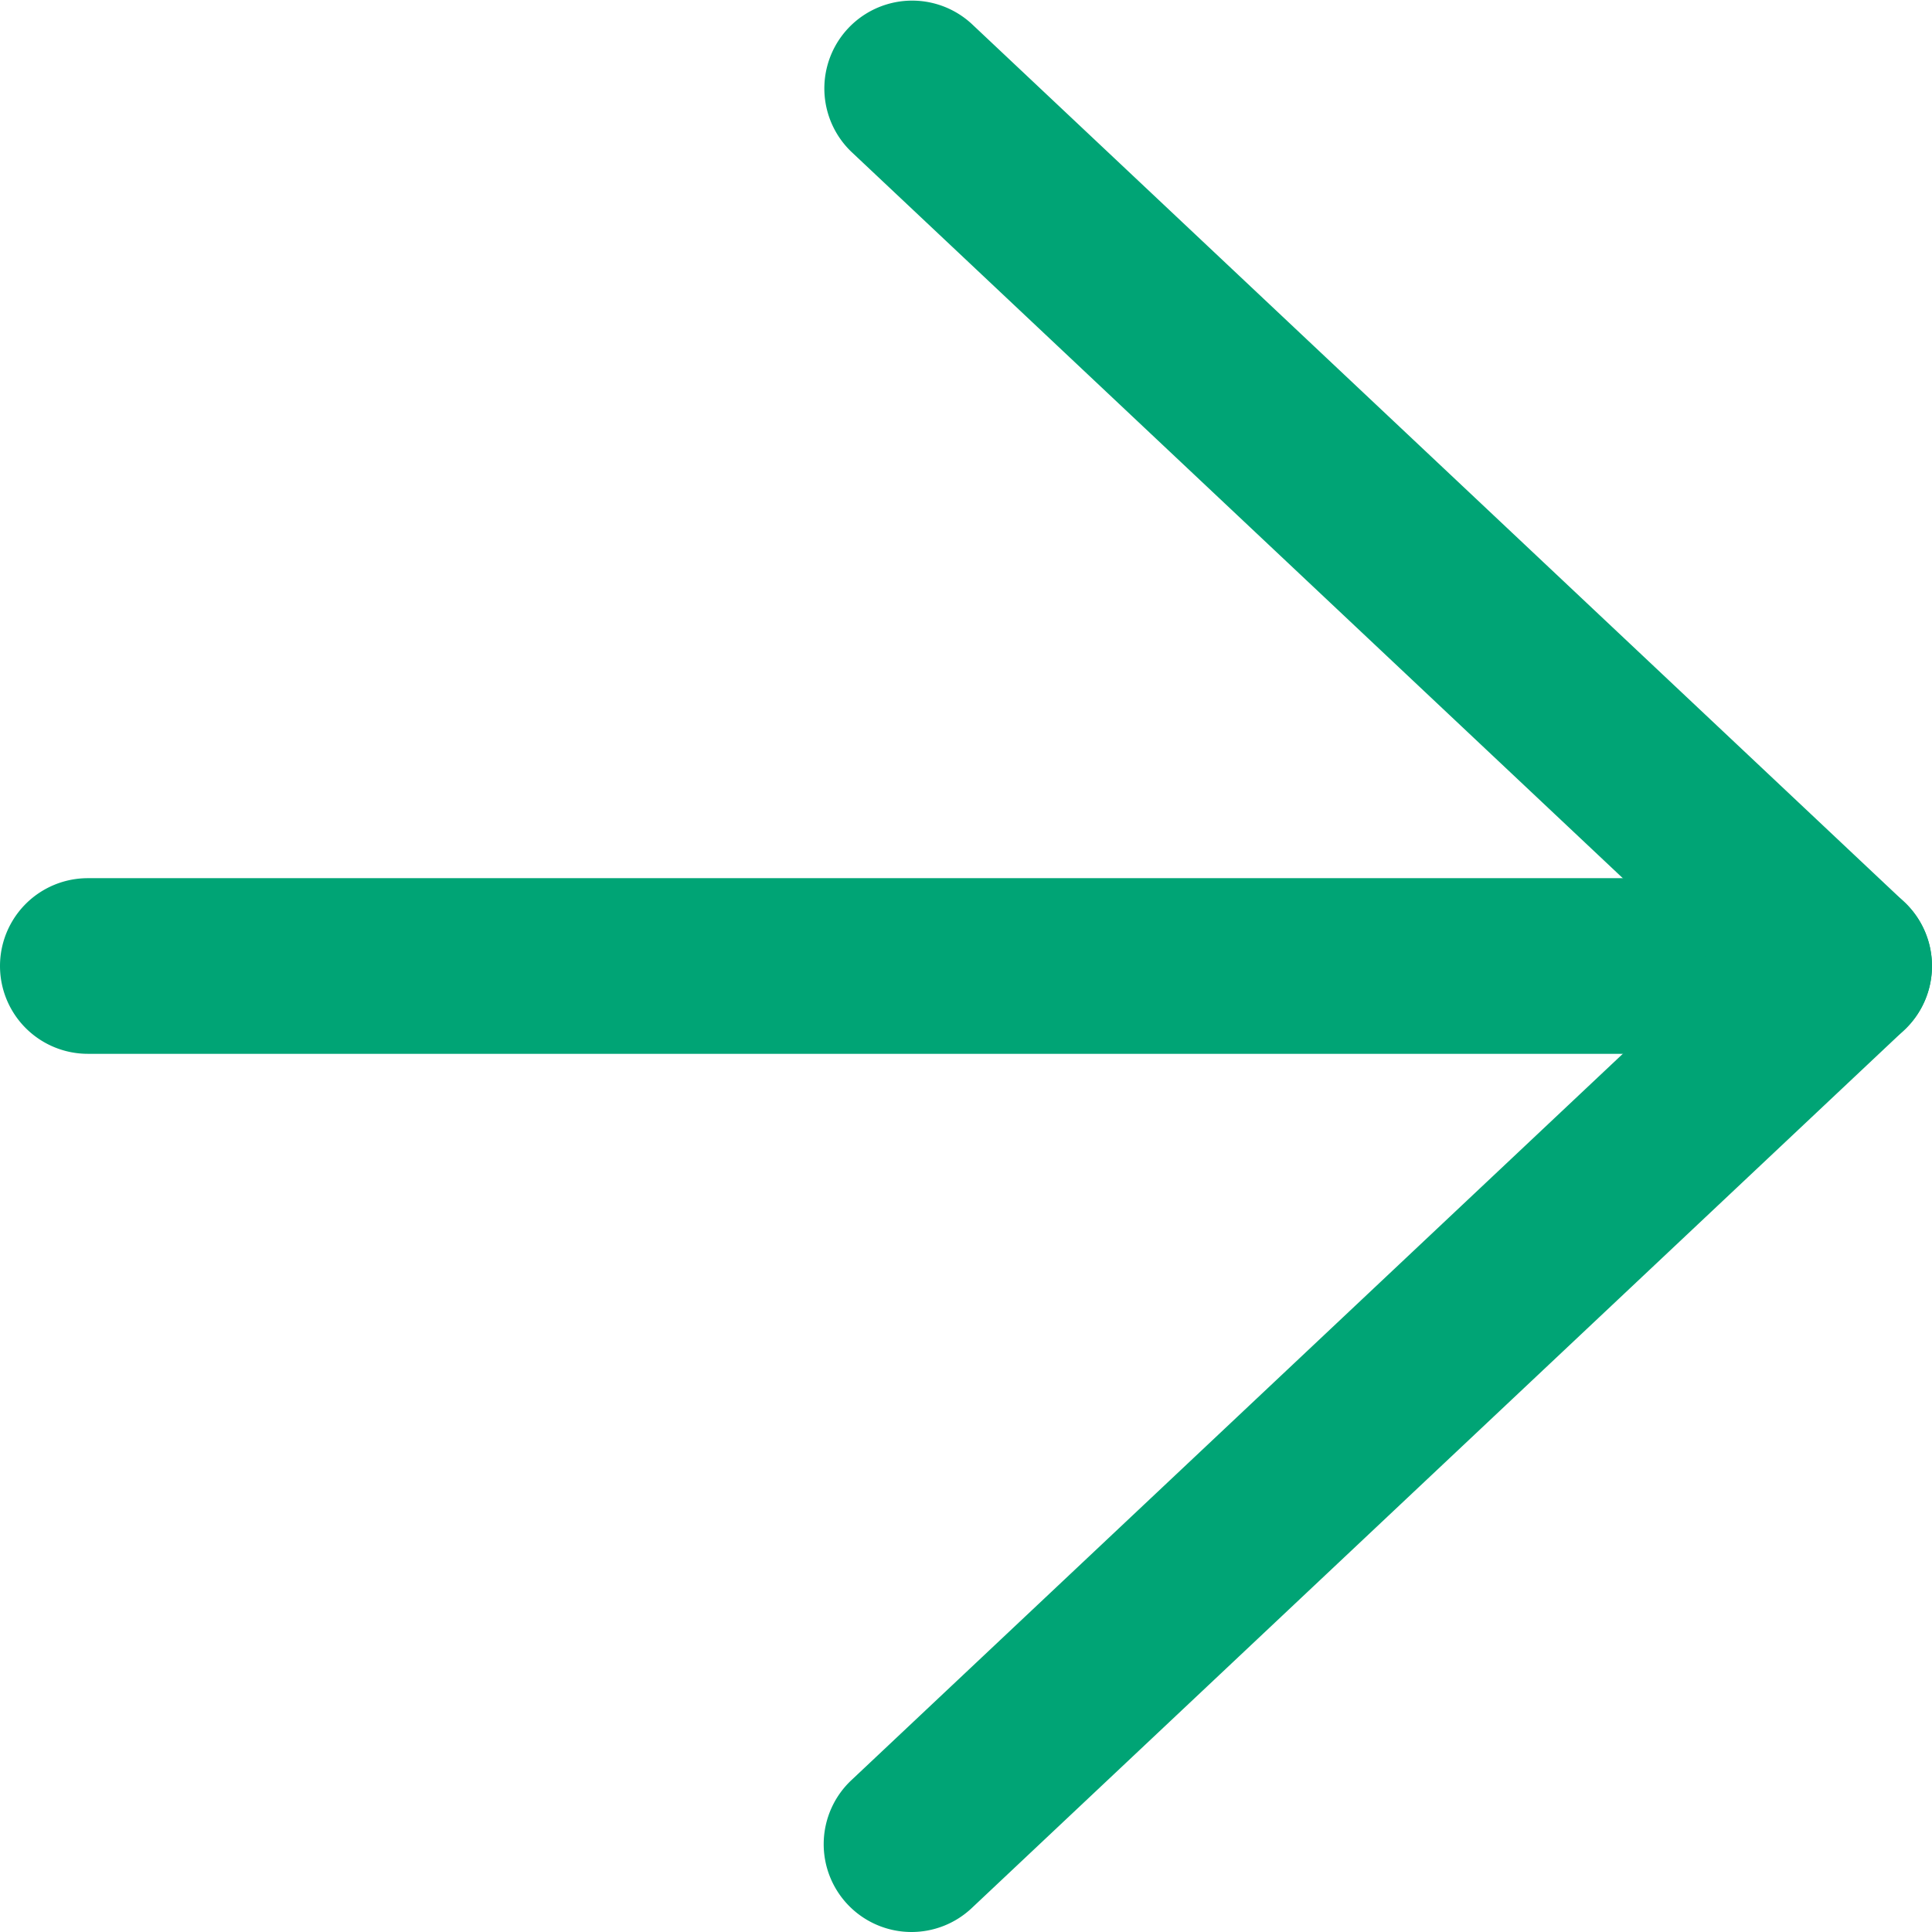
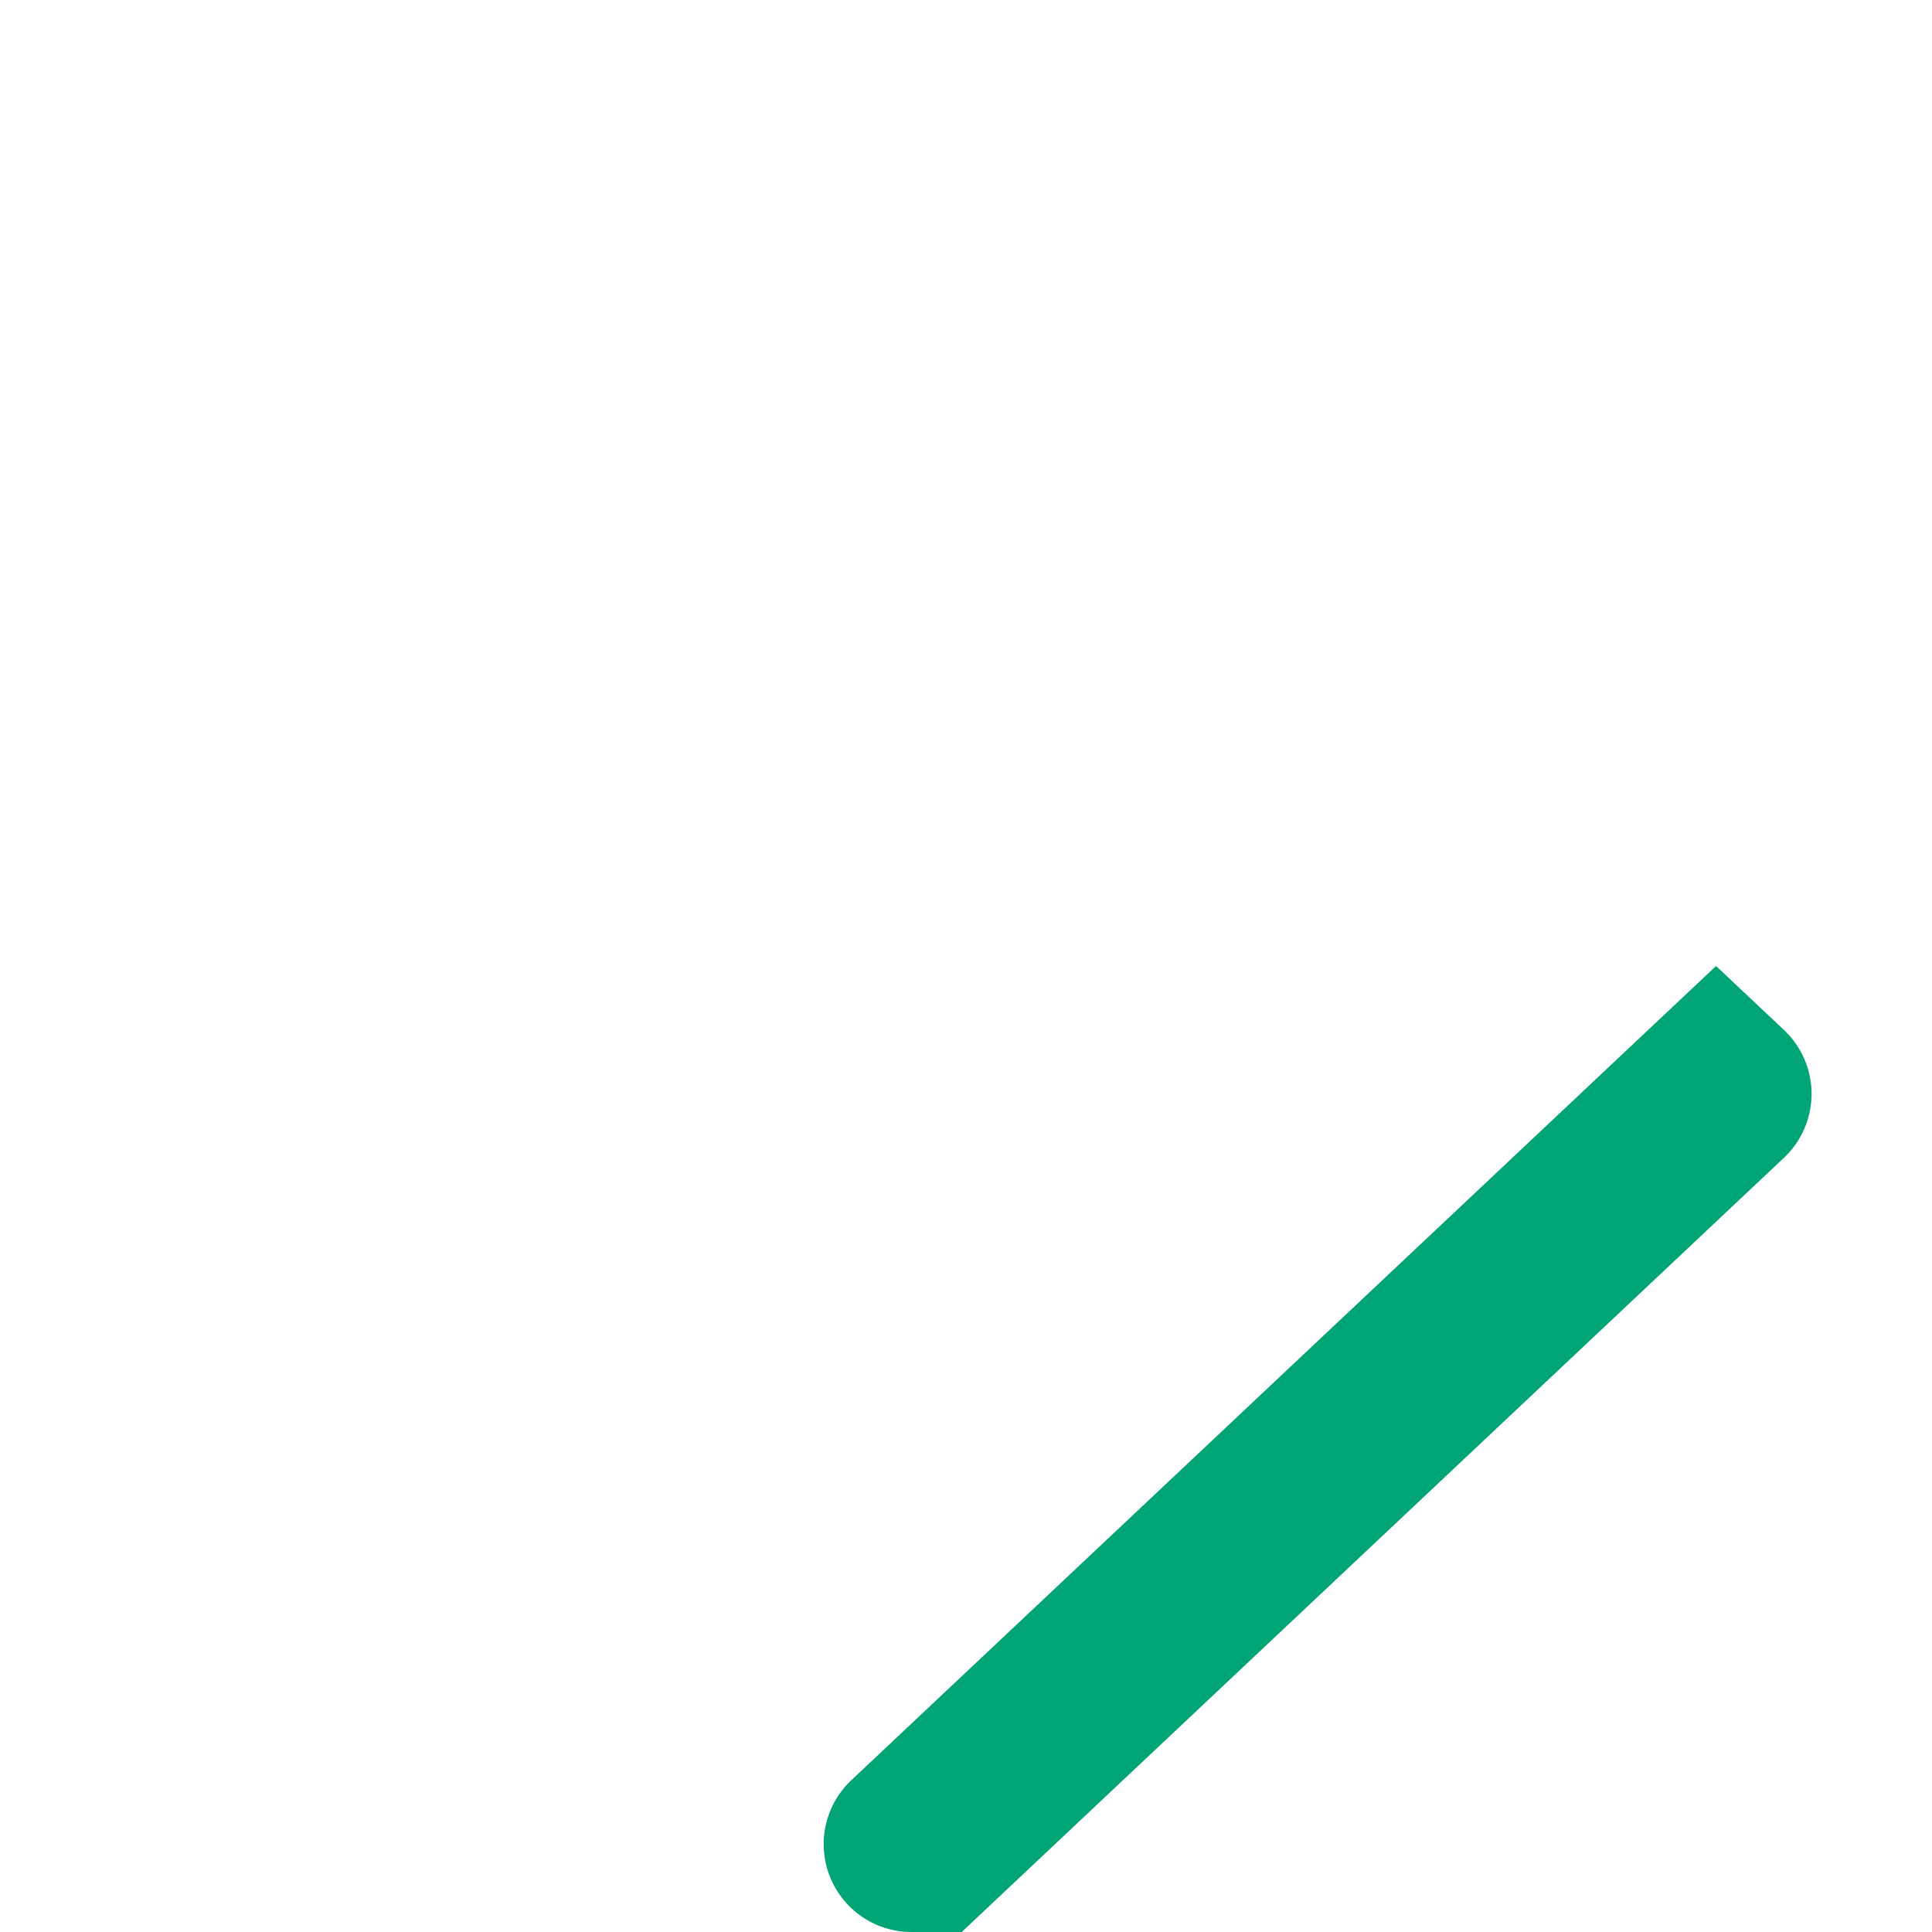
<svg xmlns="http://www.w3.org/2000/svg" width="22" height="22" viewBox="0 0 22 22">
  <g transform="translate(-174.376 -647.876)">
    <g transform="translate(175.376 648.876)">
-       <path d="M27.5,19H7.5a1,1,0,0,1,0-2h20a1,1,0,0,1,0,2Z" transform="translate(-7.5 -8)" fill="#00a475" />
-       <path d="M18,28.5a1,1,0,0,1-.686-1.728L27.161,17.5,17.314,8.228a1,1,0,0,1,1.371-1.456l10.62,10a1,1,0,0,1,0,1.456l-10.62,10A1,1,0,0,1,18,28.5Z" transform="translate(-8.62 -7.5)" fill="#00a475" />
+       <path d="M18,28.5a1,1,0,0,1-.686-1.728L27.161,17.5,17.314,8.228l10.62,10a1,1,0,0,1,0,1.456l-10.62,10A1,1,0,0,1,18,28.5Z" transform="translate(-8.62 -7.5)" fill="#00a475" />
    </g>
  </g>
</svg>